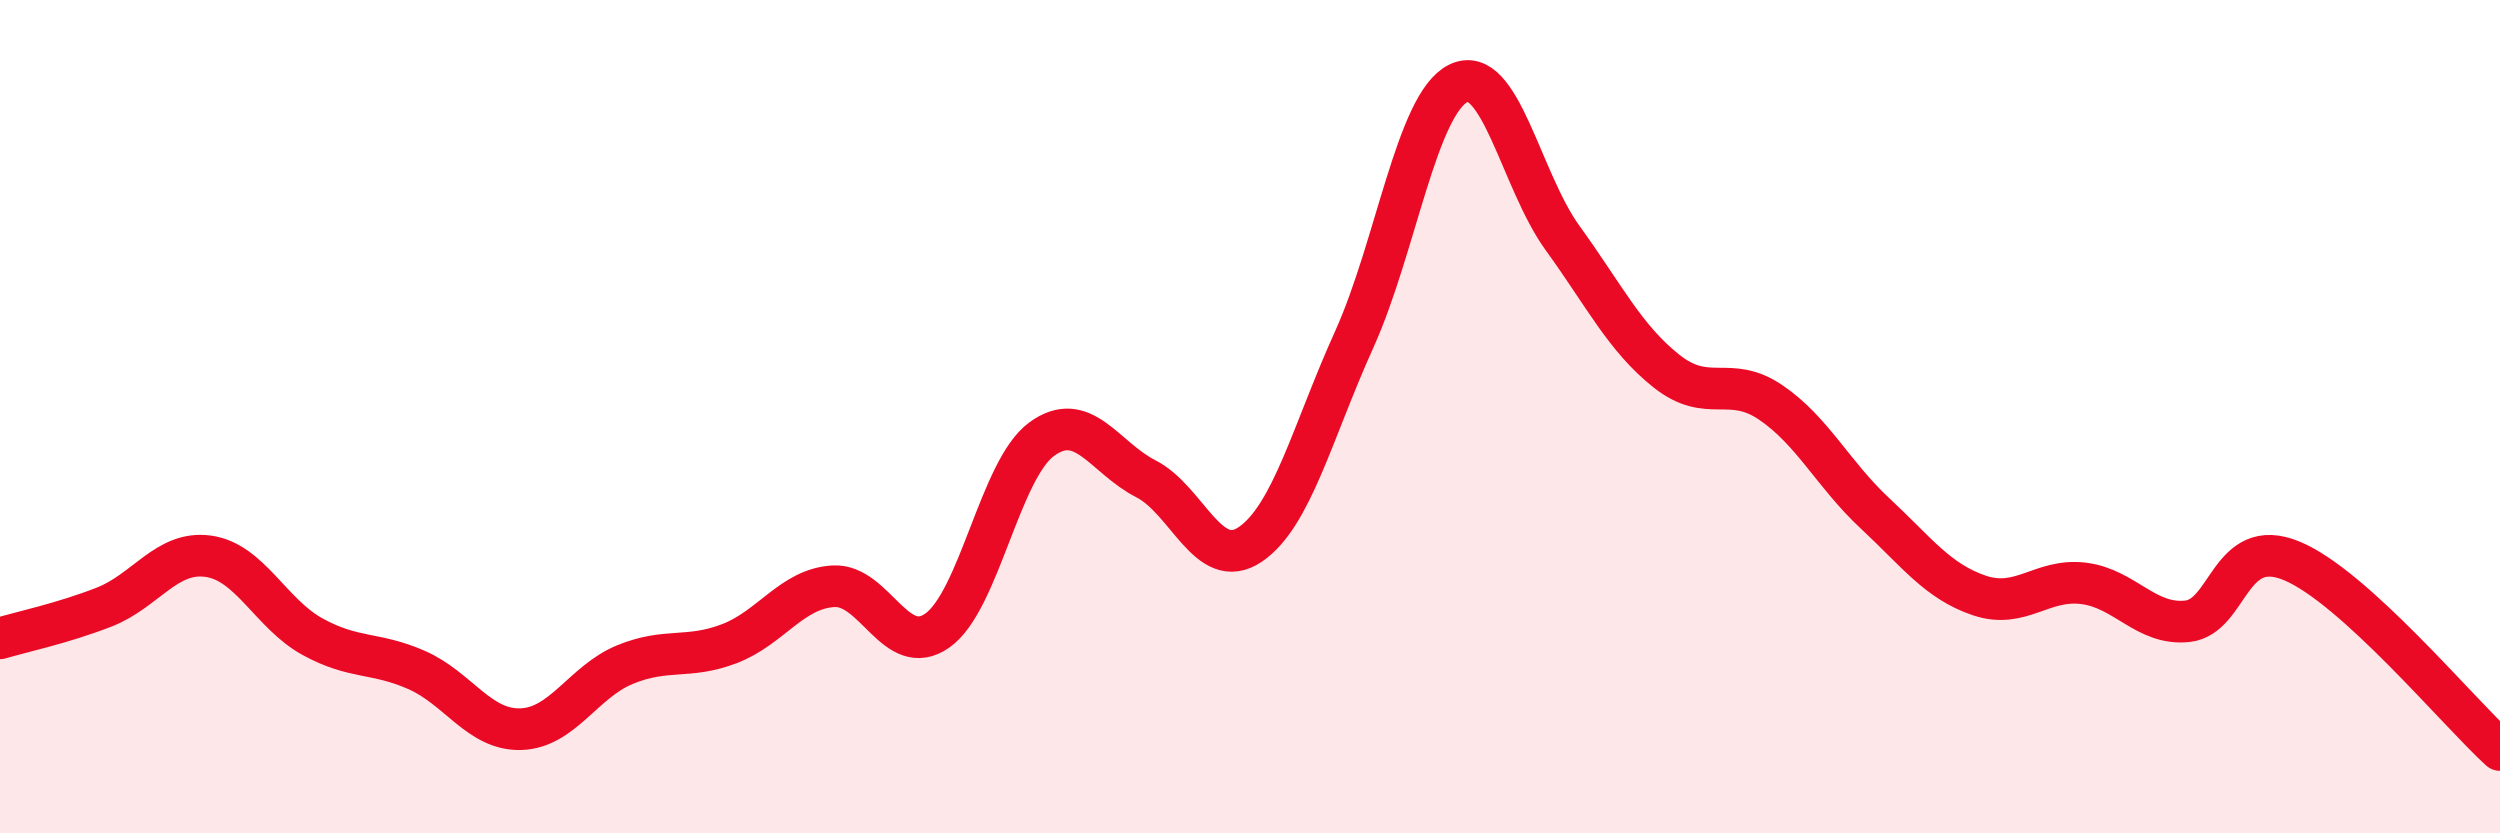
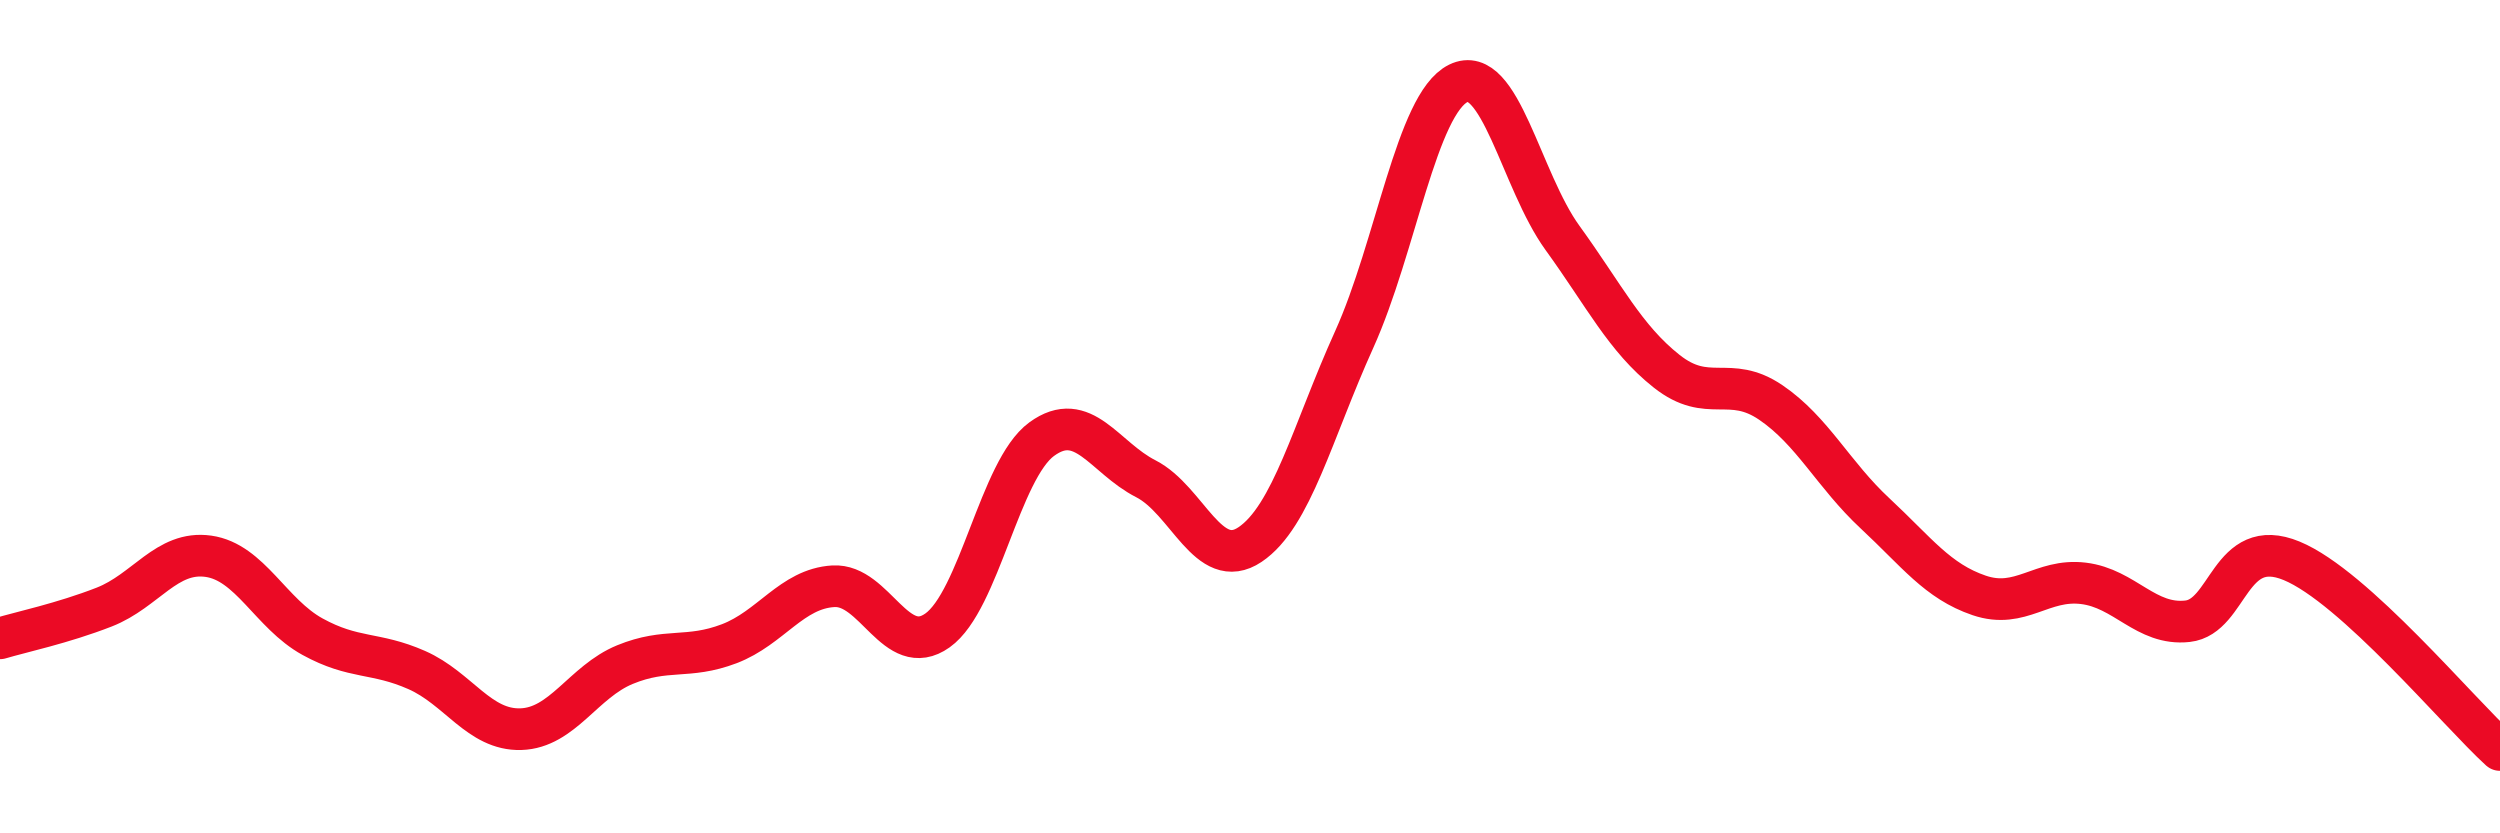
<svg xmlns="http://www.w3.org/2000/svg" width="60" height="20" viewBox="0 0 60 20">
-   <path d="M 0,15.32 C 0.5,15.17 1.5,14.96 2.5,14.57 C 3.5,14.18 4,13.21 5,13.35 C 6,13.49 6.5,14.73 7.5,15.28 C 8.5,15.83 9,15.64 10,16.08 C 11,16.52 11.5,17.53 12.5,17.5 C 13.5,17.47 14,16.36 15,15.95 C 16,15.54 16.5,15.83 17.5,15.45 C 18.5,15.07 19,14.13 20,14.07 C 21,14.01 21.5,15.84 22.5,15.13 C 23.5,14.42 24,11.27 25,10.54 C 26,9.81 26.5,10.98 27.5,11.49 C 28.5,12 29,13.74 30,13.07 C 31,12.4 31.5,10.36 32.5,8.15 C 33.5,5.94 34,2.49 35,2 C 36,1.51 36.5,4.33 37.5,5.71 C 38.5,7.09 39,8.12 40,8.91 C 41,9.7 41.5,8.98 42.5,9.66 C 43.5,10.34 44,11.39 45,12.32 C 46,13.25 46.5,13.95 47.5,14.29 C 48.5,14.63 49,13.88 50,14 C 51,14.12 51.5,15.02 52.5,14.91 C 53.5,14.8 53.5,12.84 55,13.46 C 56.5,14.08 59,17.09 60,18L60 20L0 20Z" fill="#EB0A25" opacity="0.1" stroke-linecap="round" stroke-linejoin="round" />
  <path d="M 0,15.32 C 0.5,15.17 1.5,14.96 2.5,14.57 C 3.5,14.18 4,13.21 5,13.35 C 6,13.49 6.5,14.73 7.5,15.28 C 8.5,15.83 9,15.64 10,16.08 C 11,16.52 11.5,17.53 12.5,17.5 C 13.5,17.47 14,16.36 15,15.95 C 16,15.54 16.5,15.83 17.5,15.45 C 18.5,15.07 19,14.13 20,14.07 C 21,14.01 21.5,15.84 22.5,15.13 C 23.5,14.42 24,11.27 25,10.54 C 26,9.81 26.5,10.98 27.5,11.49 C 28.5,12 29,13.74 30,13.07 C 31,12.4 31.5,10.36 32.5,8.15 C 33.5,5.94 34,2.49 35,2 C 36,1.51 36.5,4.33 37.5,5.71 C 38.5,7.09 39,8.12 40,8.91 C 41,9.7 41.5,8.98 42.5,9.66 C 43.5,10.34 44,11.39 45,12.32 C 46,13.25 46.5,13.95 47.5,14.29 C 48.5,14.63 49,13.88 50,14 C 51,14.12 51.5,15.02 52.5,14.91 C 53.5,14.8 53.5,12.84 55,13.46 C 56.5,14.08 59,17.09 60,18" stroke="#EB0A25" stroke-width="1" fill="none" stroke-linecap="round" stroke-linejoin="round" />
</svg>